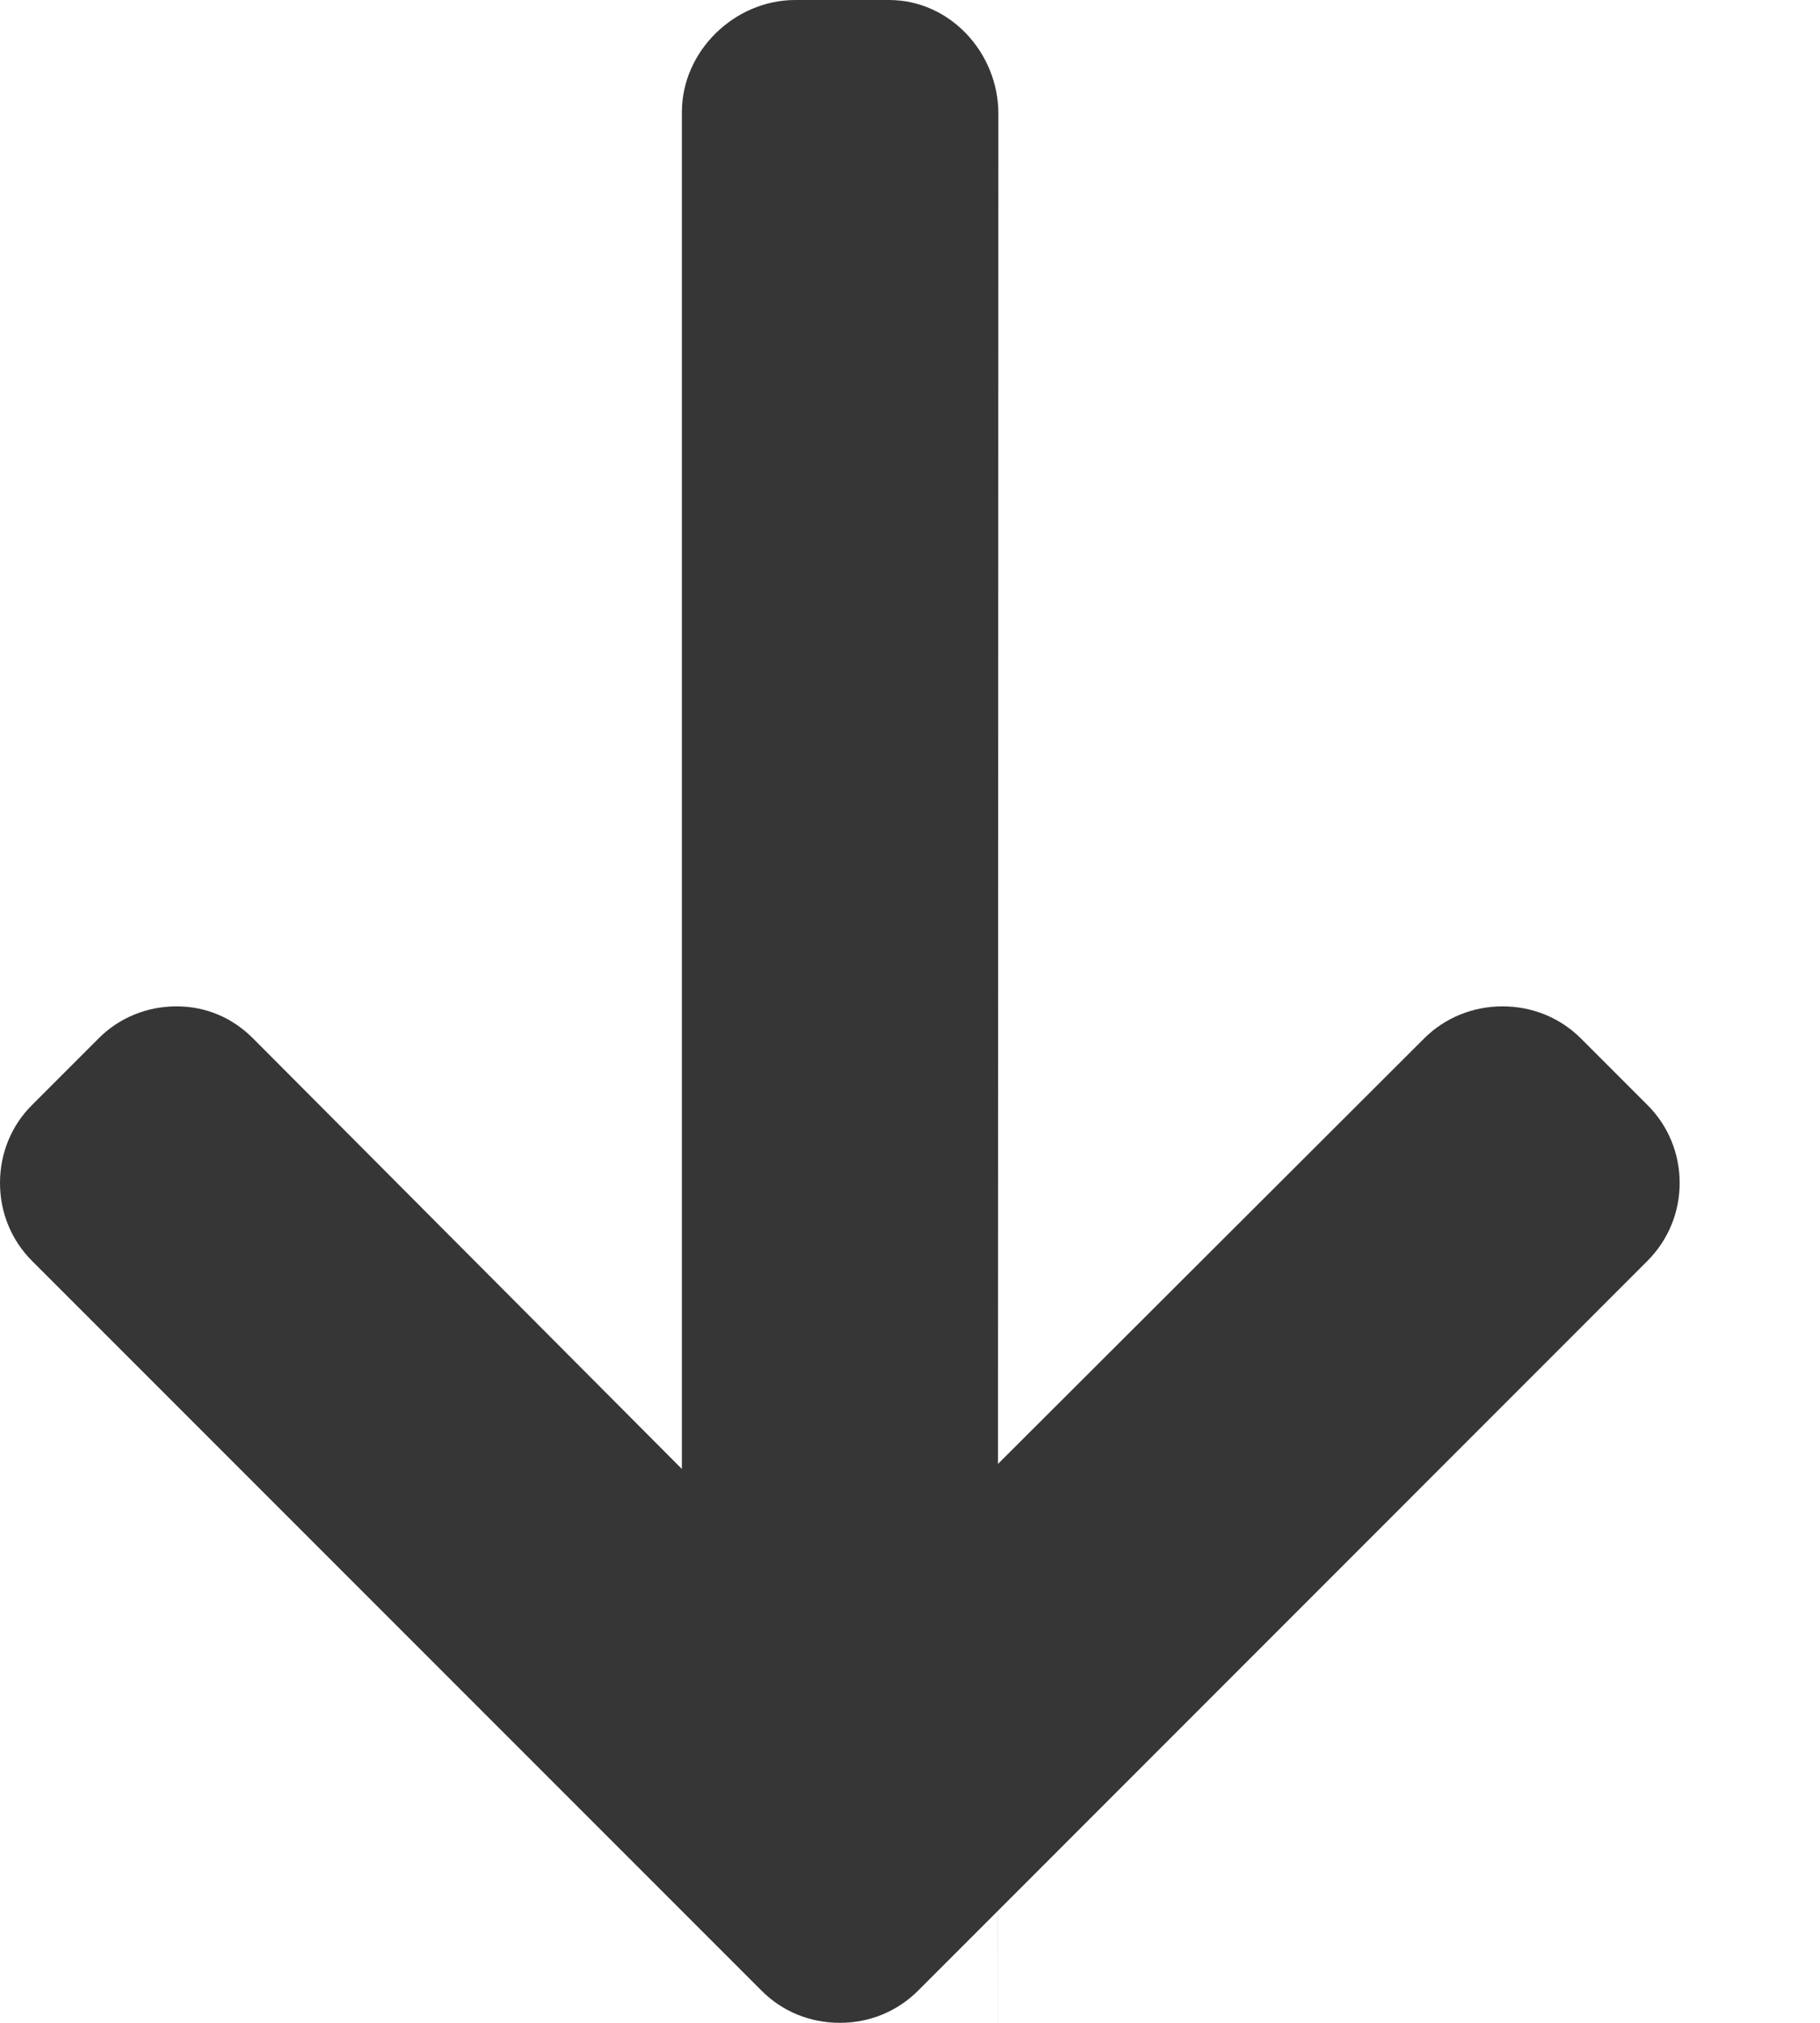
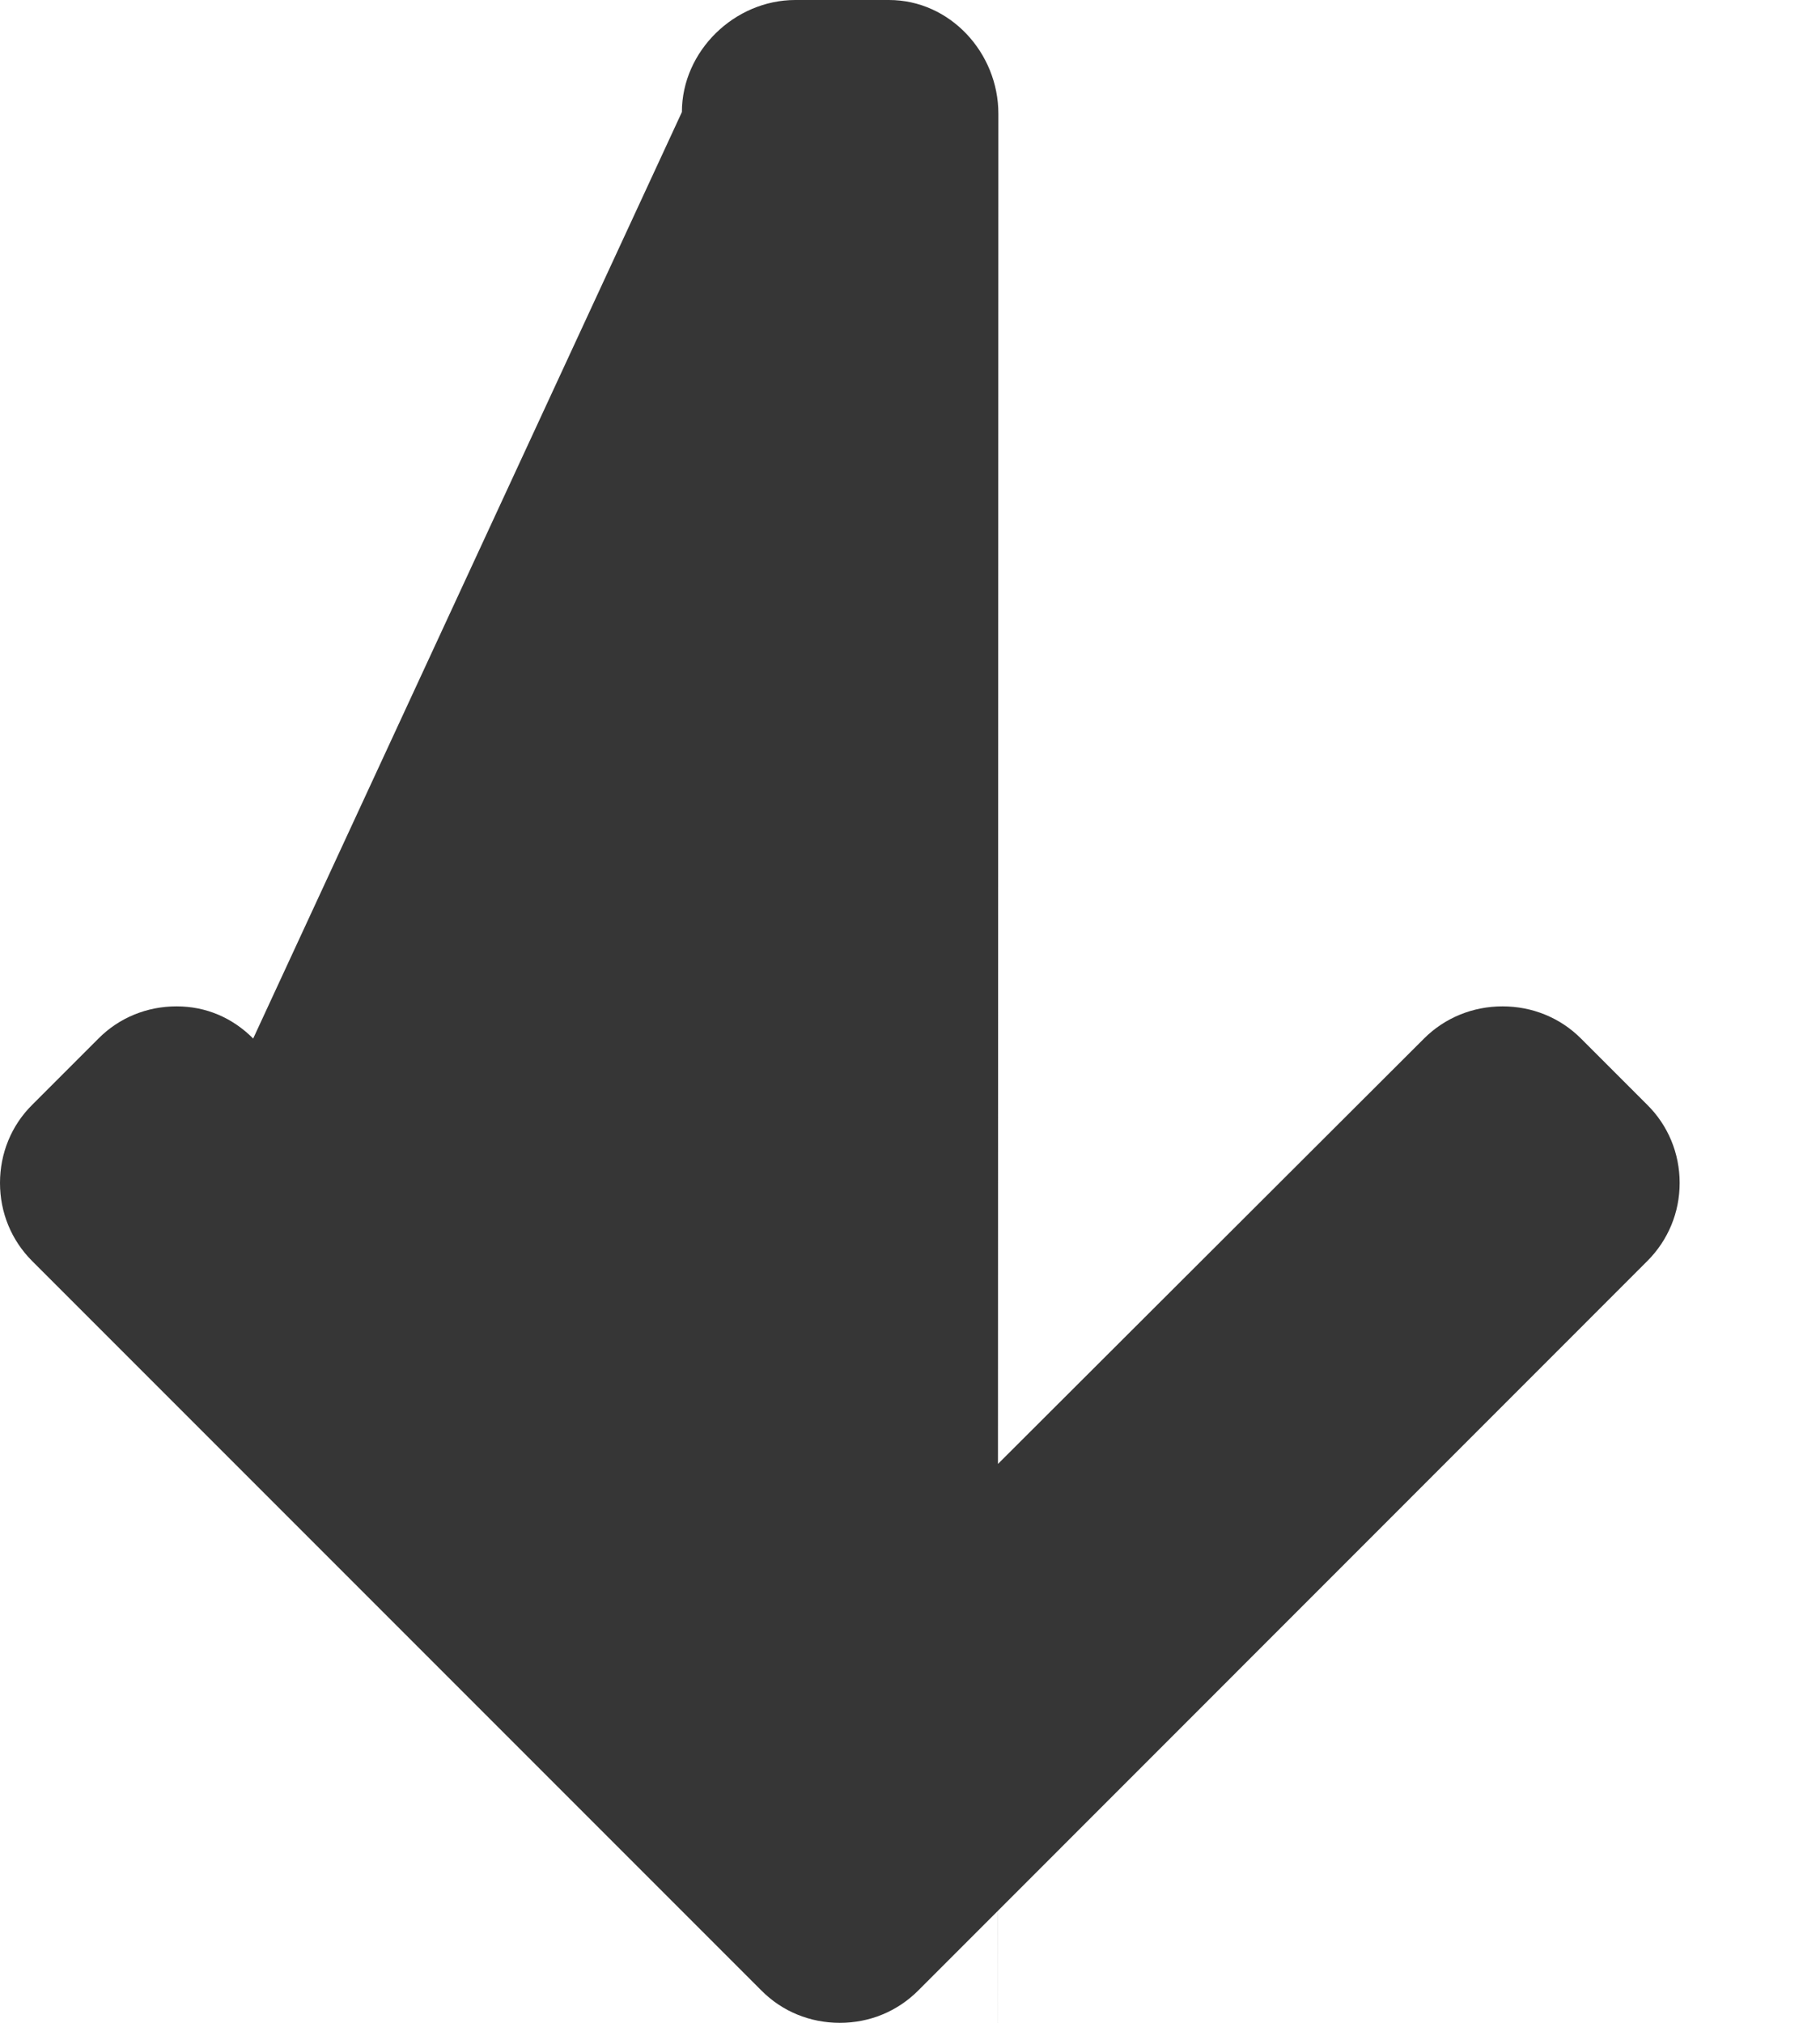
<svg xmlns="http://www.w3.org/2000/svg" width="9px" height="10px" viewBox="0 0 9 10" version="1.1">
  <title>Shape</title>
  <desc>Created with Sketch.</desc>
  <defs />
  <g id="Site" stroke="none" stroke-width="1" fill="none" fill-rule="evenodd">
    <g id="Cases" transform="translate(-1043, -646)" fill-rule="nonzero" fill="#363636">
      <g transform="translate(0, 605)" id="Group-14">
        <g transform="translate(389, 36)">
-           <path d="M662.864,9.489 L652.88,9.492 L656.188,9.492 L658.292,7.384 C658.395,7.281 658.451,7.142 658.451,6.996 C658.451,6.849 658.395,6.711 658.292,6.608 L657.964,6.28 C657.862,6.177 657.724,6.12 657.578,6.12 C657.432,6.12 657.295,6.177 657.192,6.28 L653.586,9.885 C653.482,9.989 653.426,10.126 653.426,10.273 C653.426,10.42 653.482,10.558 653.586,10.661 L657.192,14.267 C657.295,14.37 657.432,14.426 657.578,14.426 C657.724,14.426 657.862,14.37 657.964,14.267 L658.292,13.939 C658.395,13.837 658.451,13.699 658.451,13.553 C658.451,13.407 658.395,13.277 658.292,13.174 L656.164,11.054 L662.872,11.054 C663.173,11.054 663.426,10.794 663.426,10.493 L663.426,10.03 C663.426,9.728 663.165,9.489 662.864,9.489 Z" id="Shape" transform="translate(658.153, 10.273) scale(1, -1) rotate(90) translate(-658.153, -10.273) " />
+           <path d="M662.864,9.489 L652.88,9.492 L656.188,9.492 L658.292,7.384 C658.395,7.281 658.451,7.142 658.451,6.996 C658.451,6.849 658.395,6.711 658.292,6.608 L657.964,6.28 C657.862,6.177 657.724,6.12 657.578,6.12 C657.432,6.12 657.295,6.177 657.192,6.28 L653.586,9.885 C653.482,9.989 653.426,10.126 653.426,10.273 C653.426,10.42 653.482,10.558 653.586,10.661 L657.192,14.267 C657.295,14.37 657.432,14.426 657.578,14.426 C657.724,14.426 657.862,14.37 657.964,14.267 L658.292,13.939 C658.395,13.837 658.451,13.699 658.451,13.553 C658.451,13.407 658.395,13.277 658.292,13.174 L662.872,11.054 C663.173,11.054 663.426,10.794 663.426,10.493 L663.426,10.03 C663.426,9.728 663.165,9.489 662.864,9.489 Z" id="Shape" transform="translate(658.153, 10.273) scale(1, -1) rotate(90) translate(-658.153, -10.273) " />
        </g>
      </g>
    </g>
  </g>
</svg>